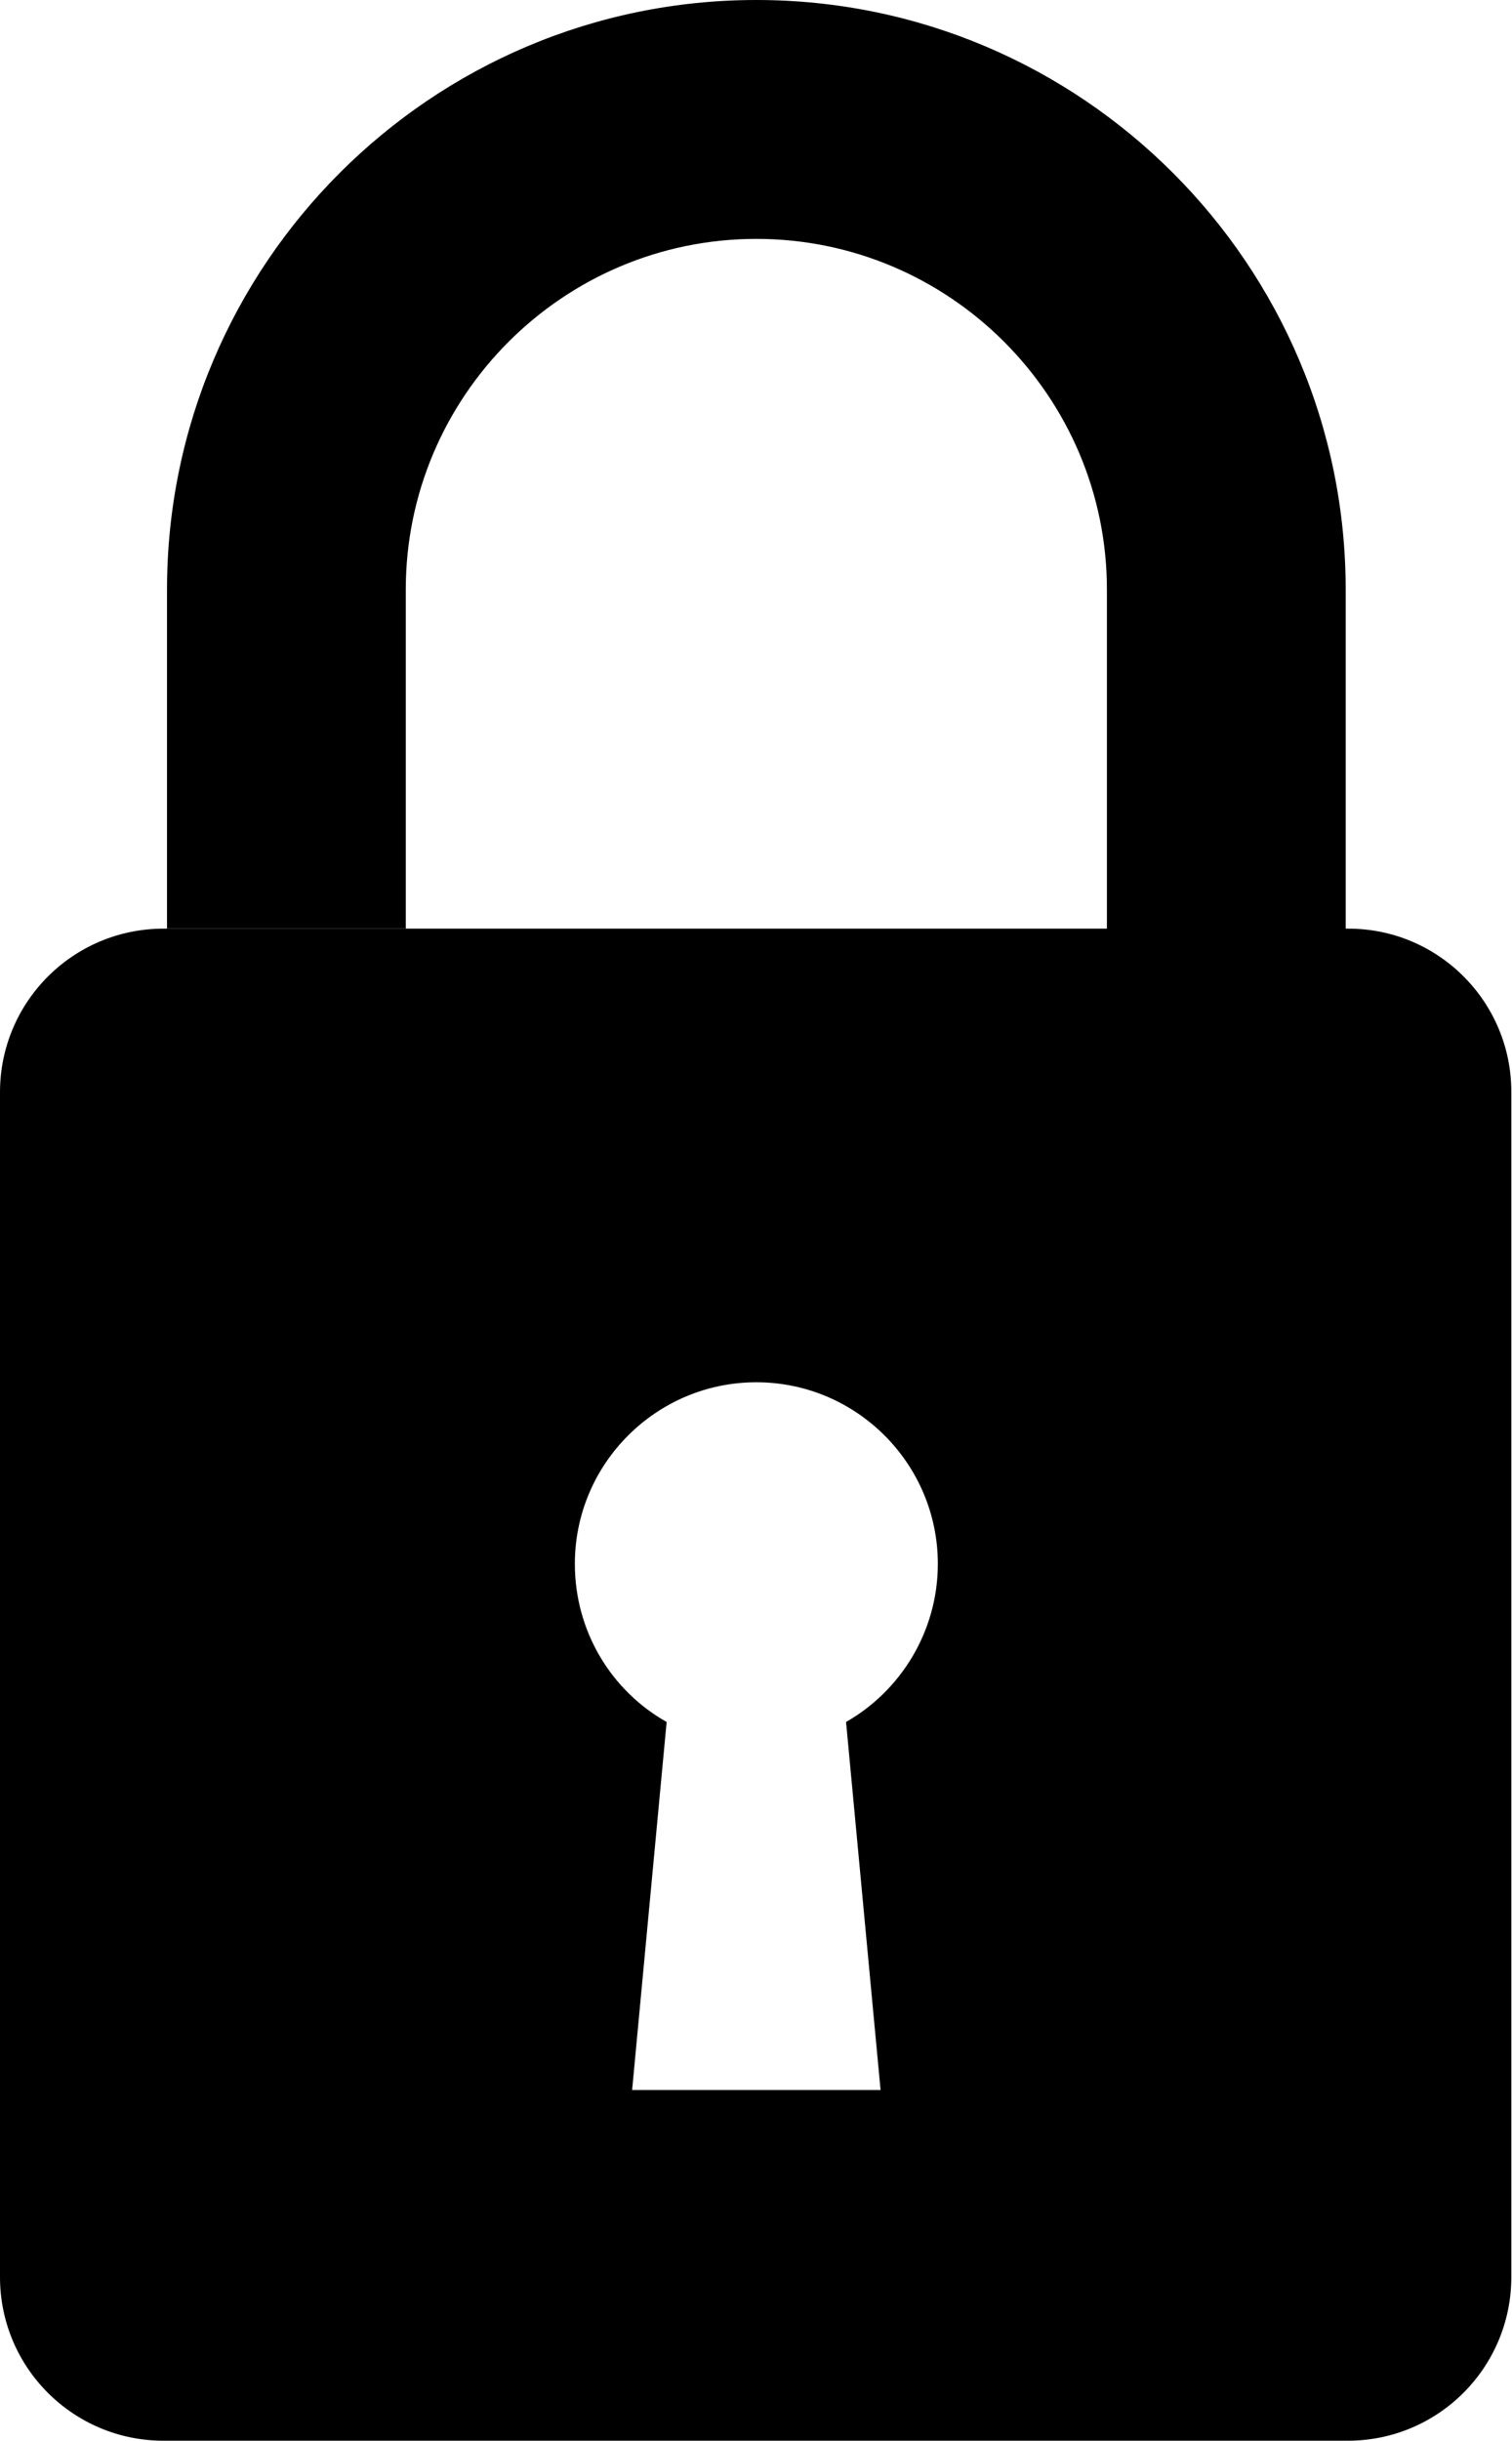
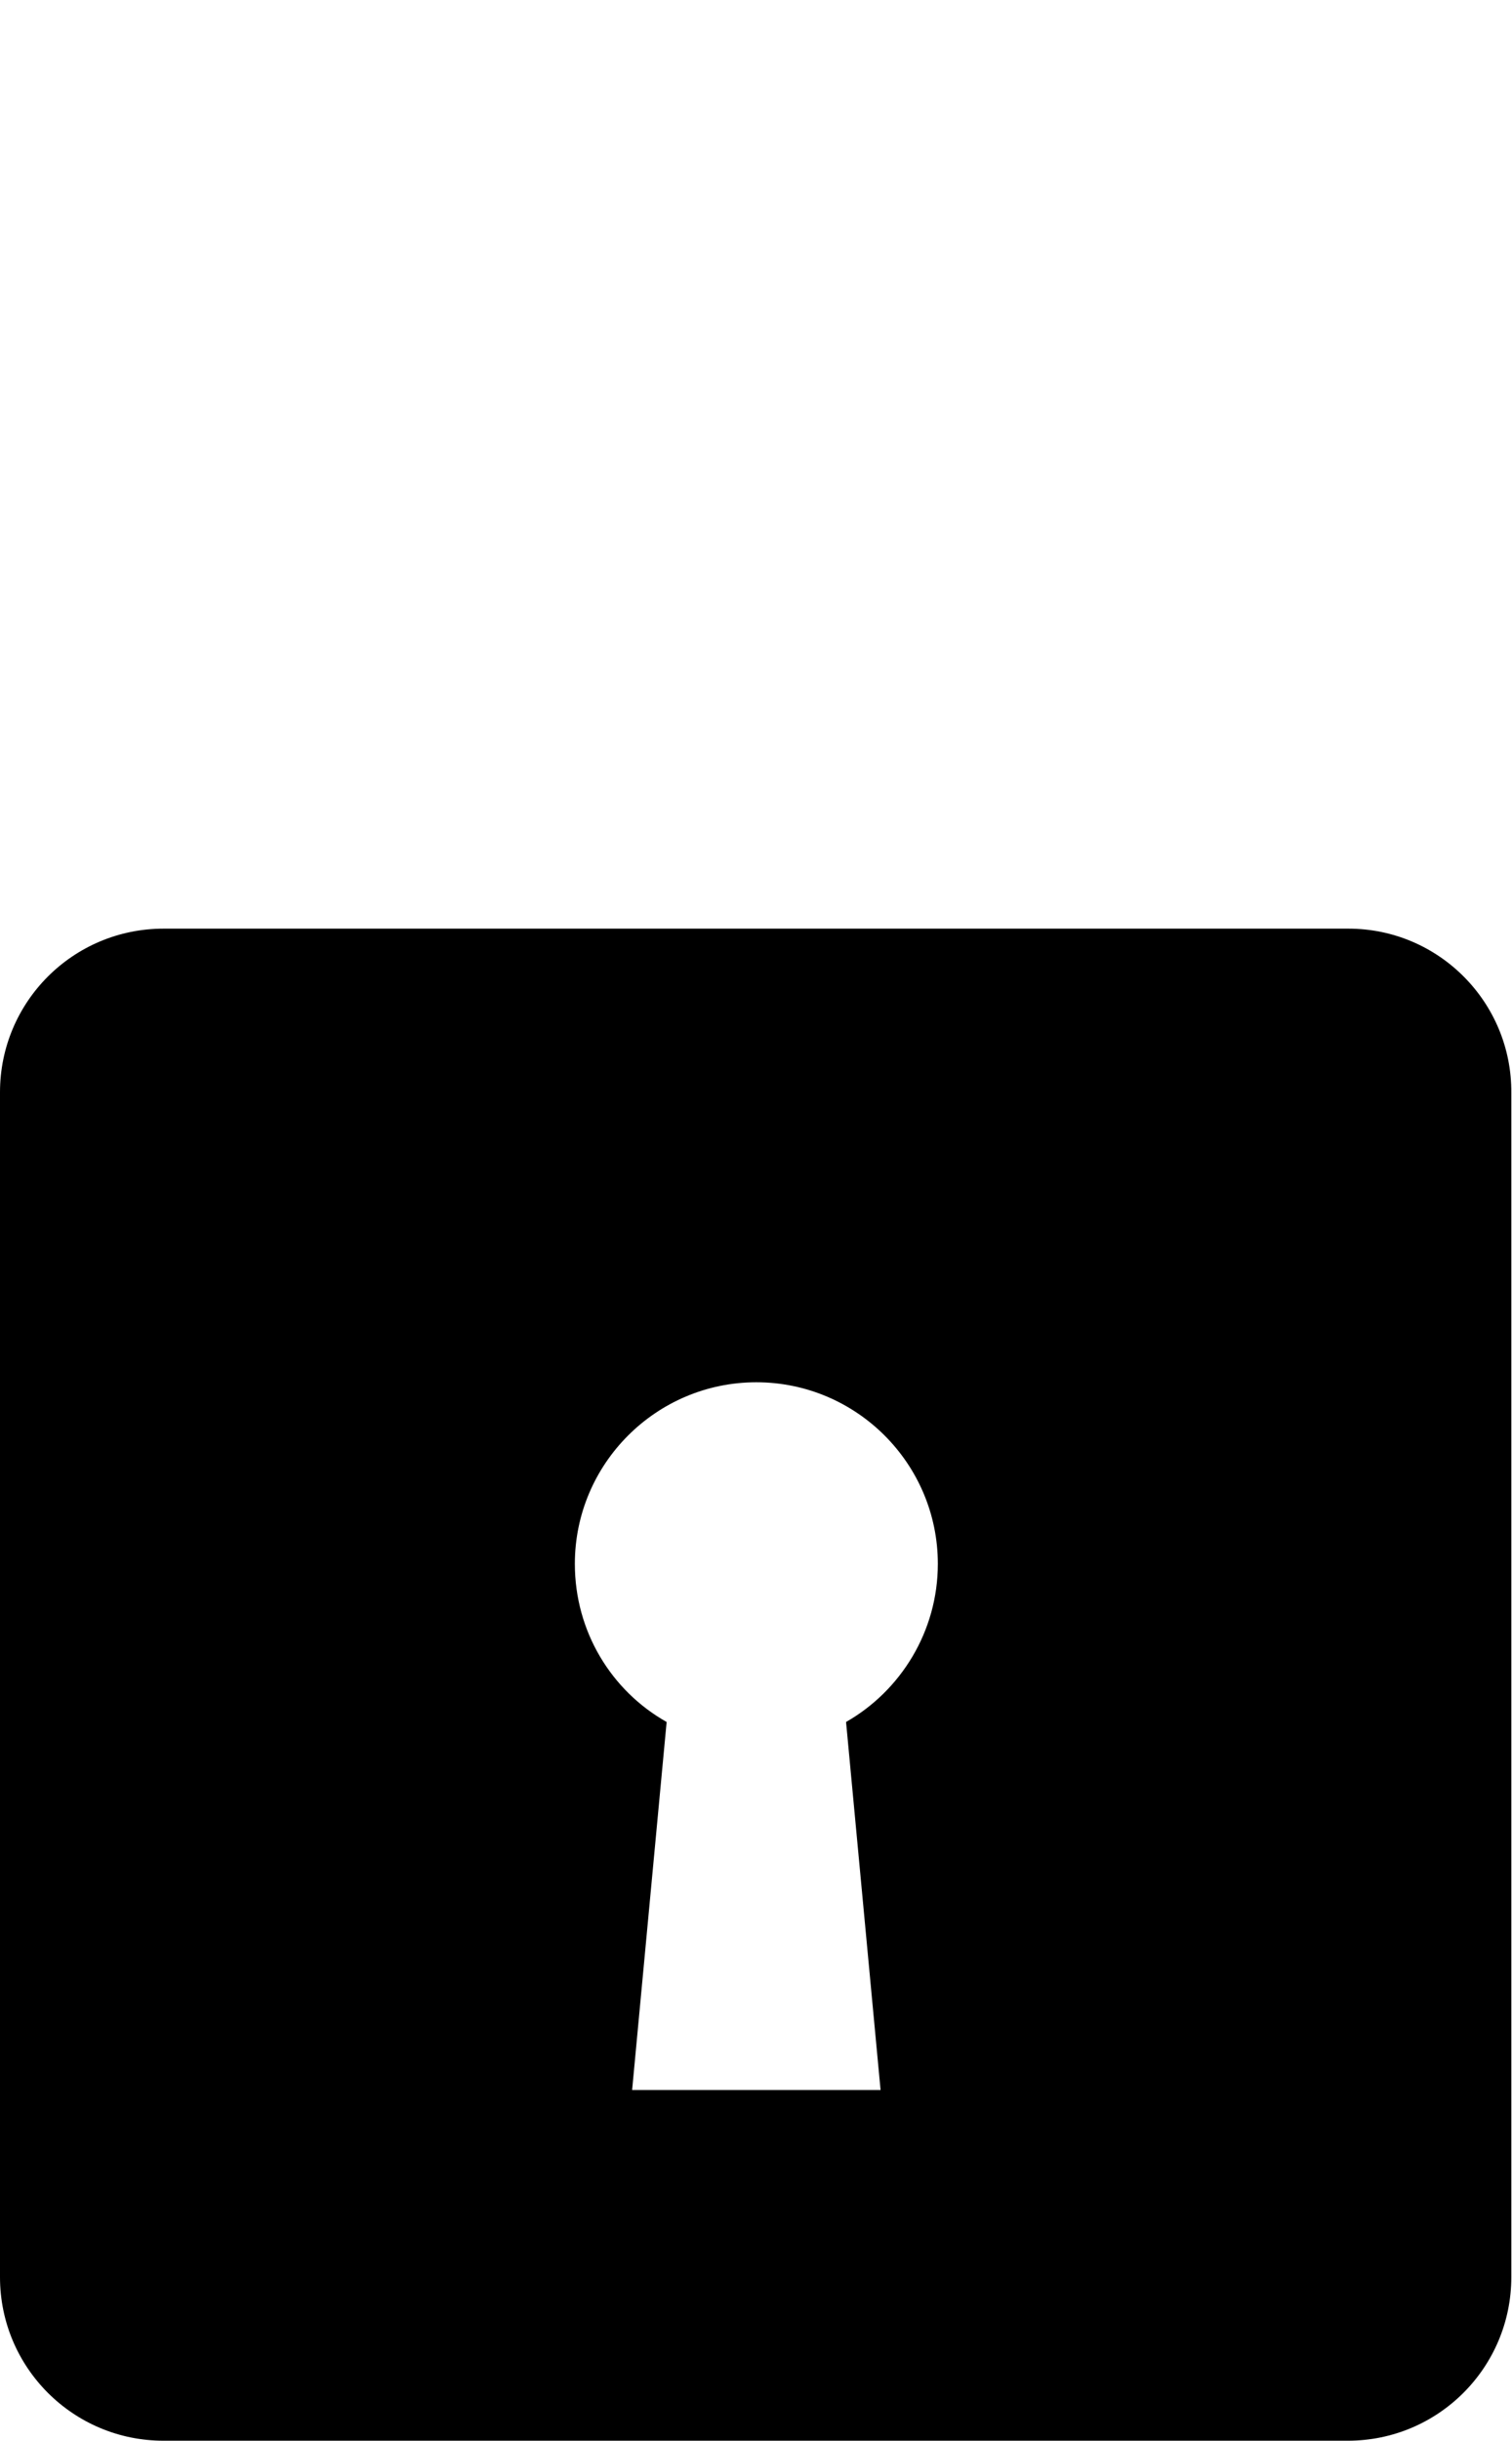
<svg xmlns="http://www.w3.org/2000/svg" version="1.1" id="Layer_1" x="0px" y="0px" viewBox="0 0 219.1 353.5" style="enable-background:new 0 0 219.1 353.5;" xml:space="preserve">
  <g id="Lock">
    <g>
      <path d="M195.4,134.5H23.7C10.6,134.5,0,145.1,0,158.2v171.6c0,13.1,10.6,23.7,23.7,23.7h171.6c13.1,0,23.7-10.6,23.7-23.7V158.3    C219.1,145.2,208.5,134.5,195.4,134.5z M122.6,249.4l5,53.3h-36l5-53.3c-8-4.5-13.3-13.1-13.3-22.9c0-14.5,11.8-26.3,26.3-26.3    c14.5,0,26.3,11.8,26.3,26.3C135.9,236.3,130.5,244.9,122.6,249.4z" />
    </g>
  </g>
  <g id="Loop">
    <g>
-       <path d="M195,244.7h-34.6V85.4c0-28-22.8-50.8-50.8-50.8S58.8,57.4,58.8,85.4v49.1H24.2V85.4C24.2,38.3,62.5,0,109.6,0    S195,38.3,195,85.4V244.7z" />
-     </g>
+       </g>
  </g>
</svg>